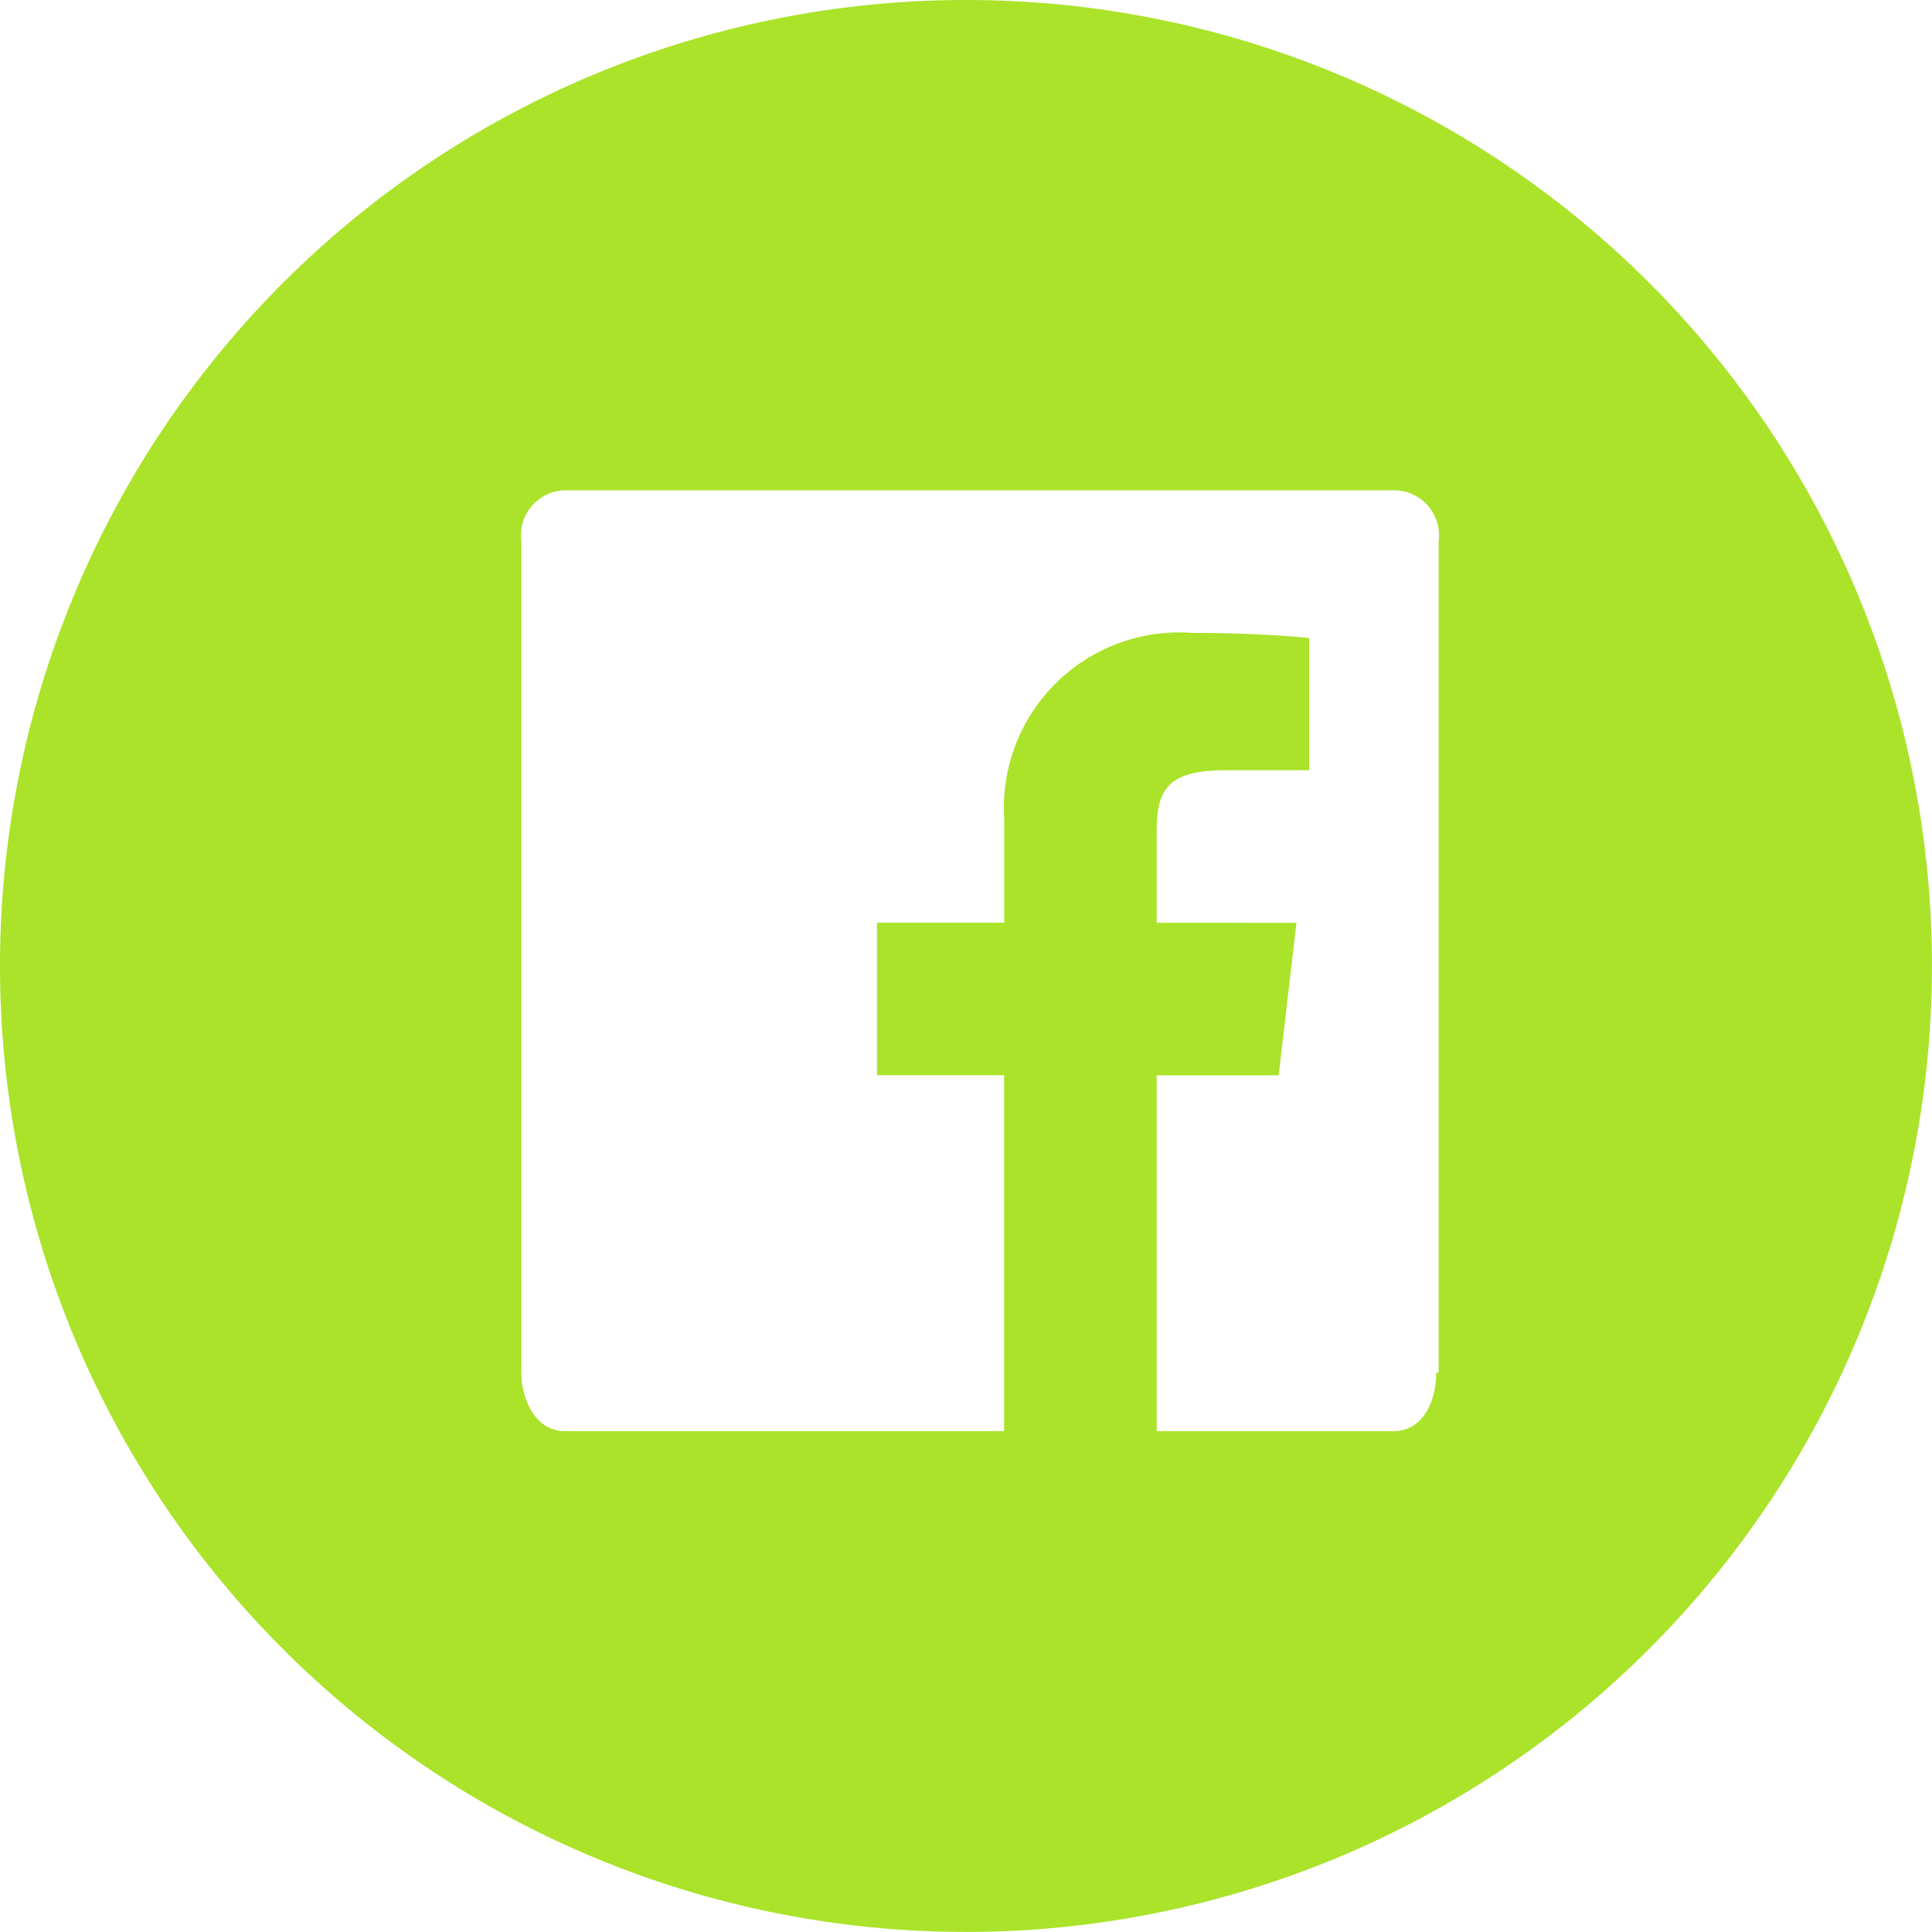
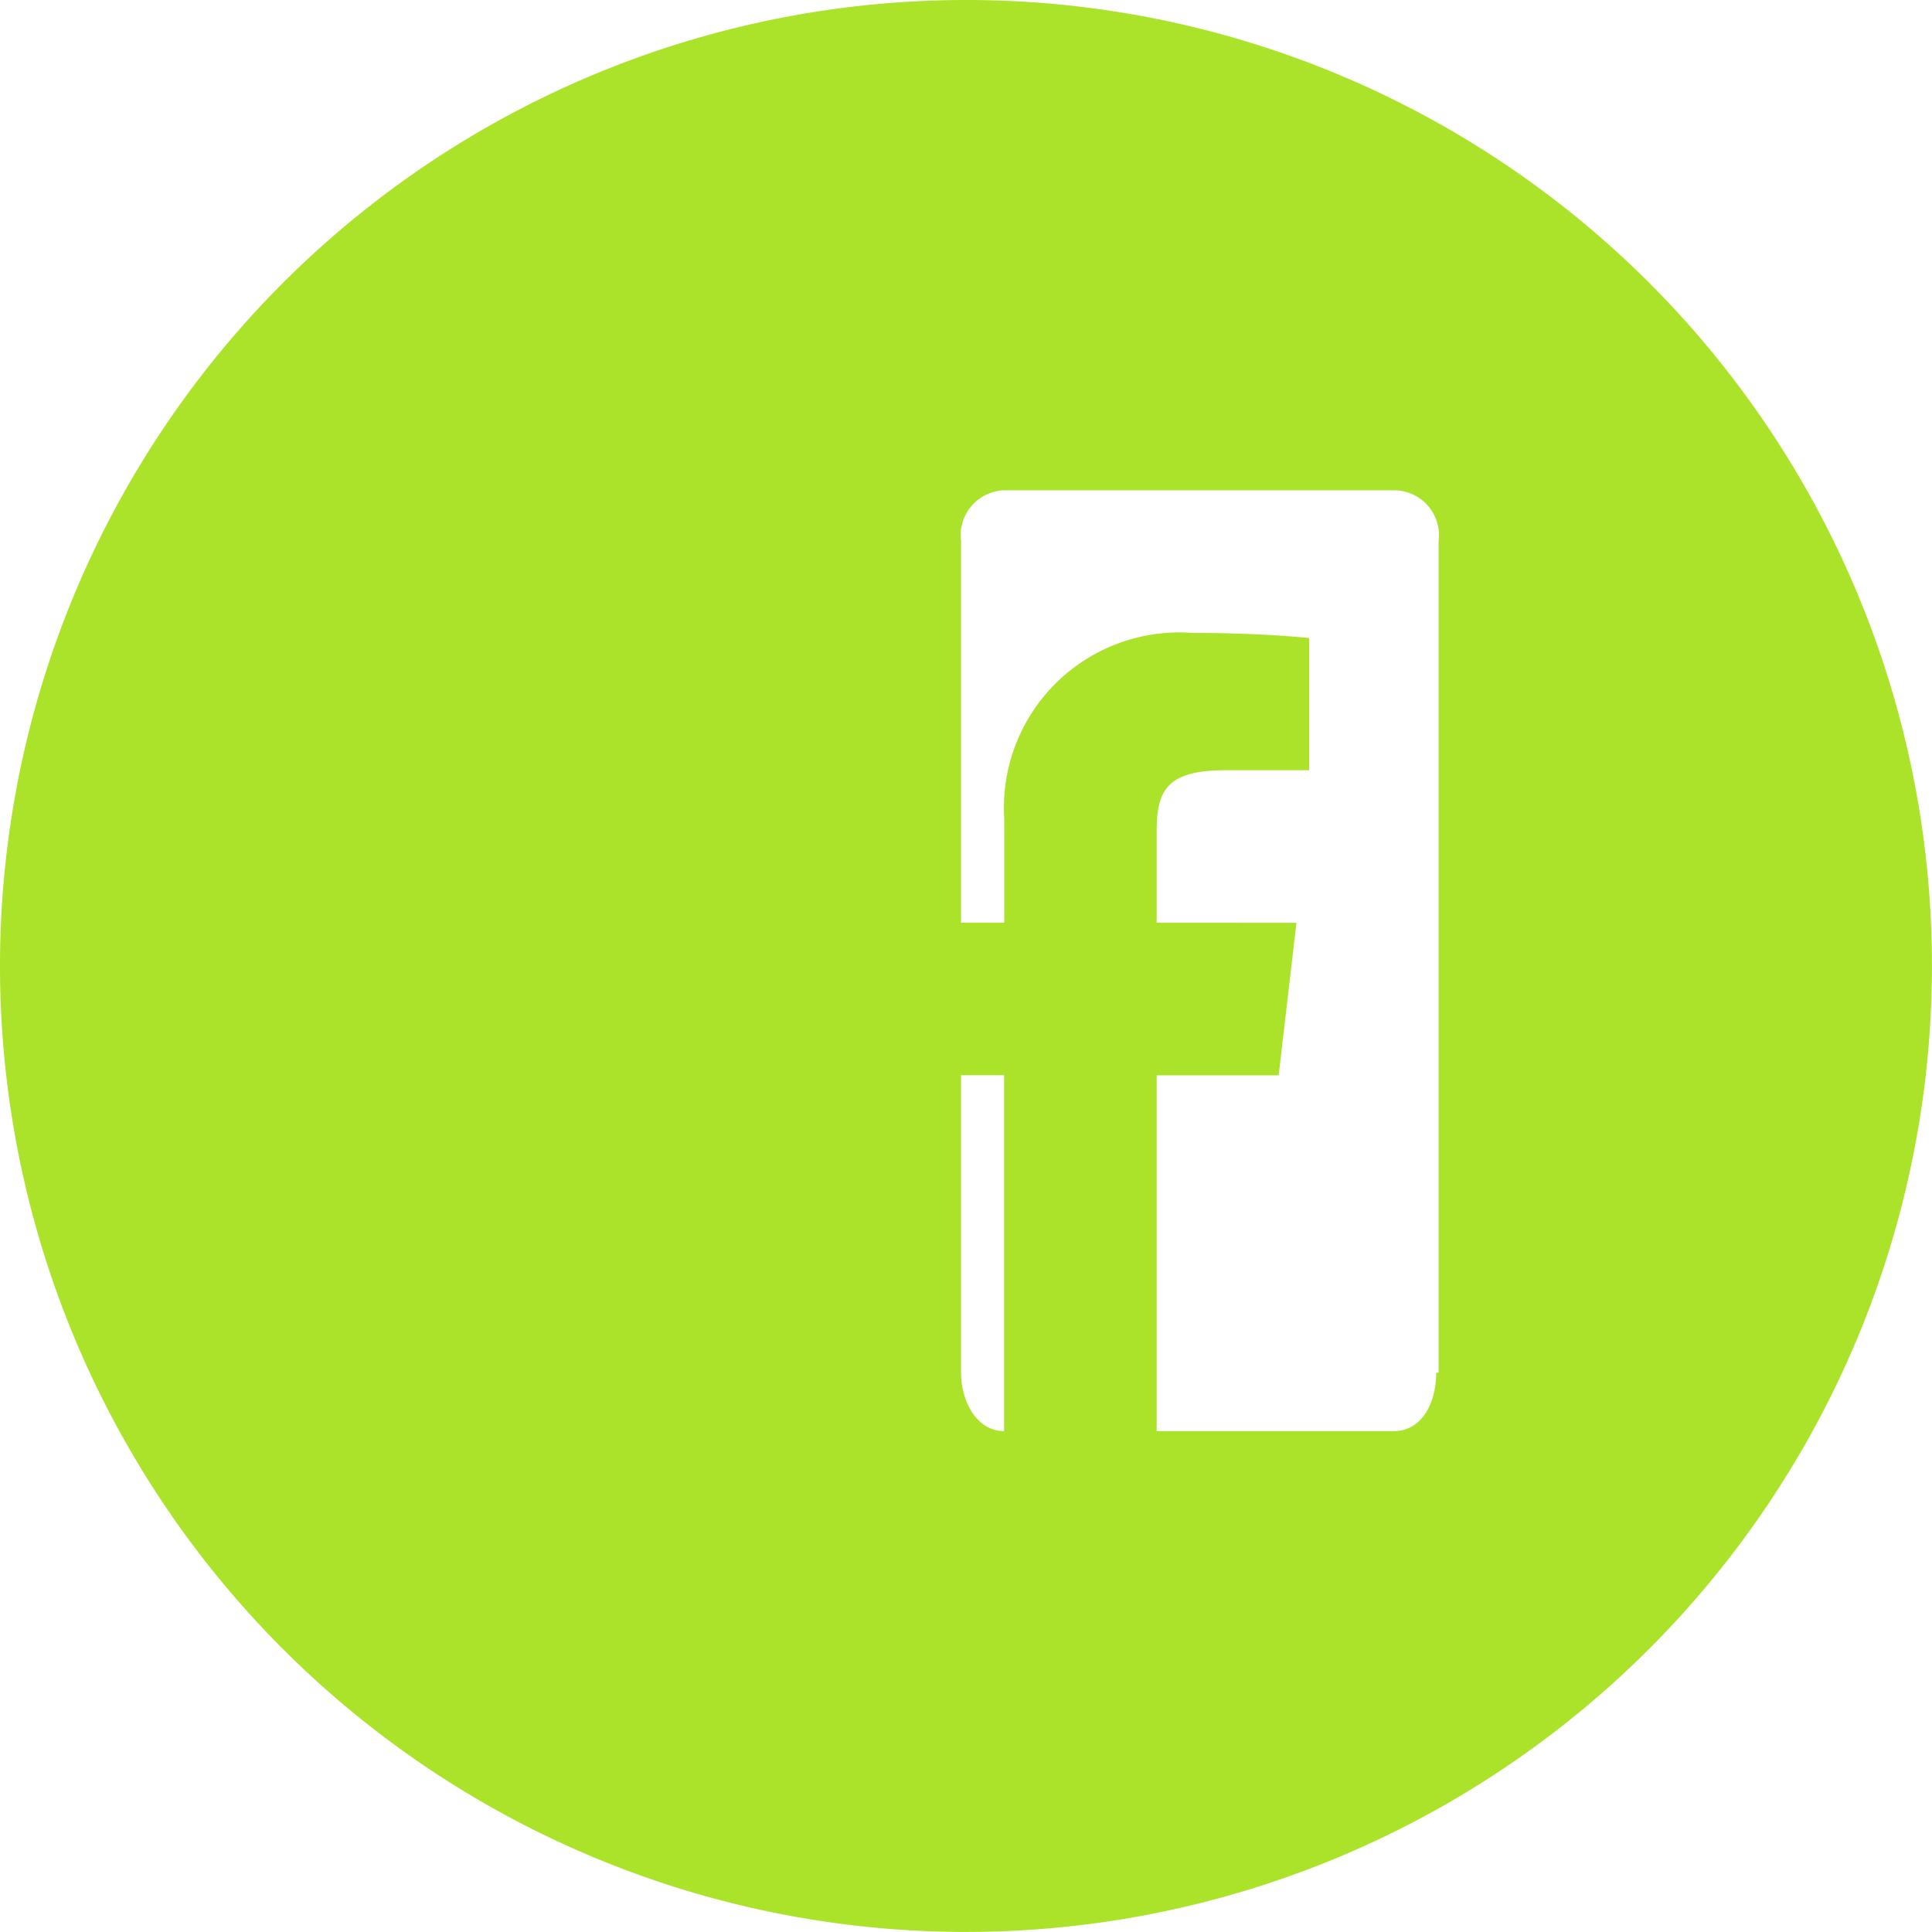
<svg xmlns="http://www.w3.org/2000/svg" width="31.417" height="31.417" viewBox="0 0 31.417 31.417">
-   <path id="Facebook" d="M15.708,0A15.708,15.708,0,1,0,31.416,15.708,15.7,15.7,0,0,0,15.708,0m7.647,22.322c0,.455-.207.951-.7.951H18.809V17.486h1.984l.289-2.48H18.809V13.517c0-.661.165-.992,1.116-.992h1.364v-2.15c-.413-.041-1.075-.083-1.9-.083a2.852,2.852,0,0,0-3.059,3.018v1.695H14.261v2.48h2.067v5.787H9.177c-.455,0-.7-.5-.7-.951V8.8a.732.732,0,0,1,.7-.827H22.694a.732.732,0,0,1,.7.827V22.322Z" fill="#aae329" />
+   <path id="Facebook" d="M15.708,0A15.708,15.708,0,1,0,31.416,15.708,15.7,15.7,0,0,0,15.708,0m7.647,22.322c0,.455-.207.951-.7.951H18.809V17.486h1.984l.289-2.48H18.809V13.517c0-.661.165-.992,1.116-.992h1.364v-2.15c-.413-.041-1.075-.083-1.9-.083a2.852,2.852,0,0,0-3.059,3.018v1.695H14.261v2.48h2.067v5.787c-.455,0-.7-.5-.7-.951V8.8a.732.732,0,0,1,.7-.827H22.694a.732.732,0,0,1,.7.827V22.322Z" fill="#aae329" />
</svg>